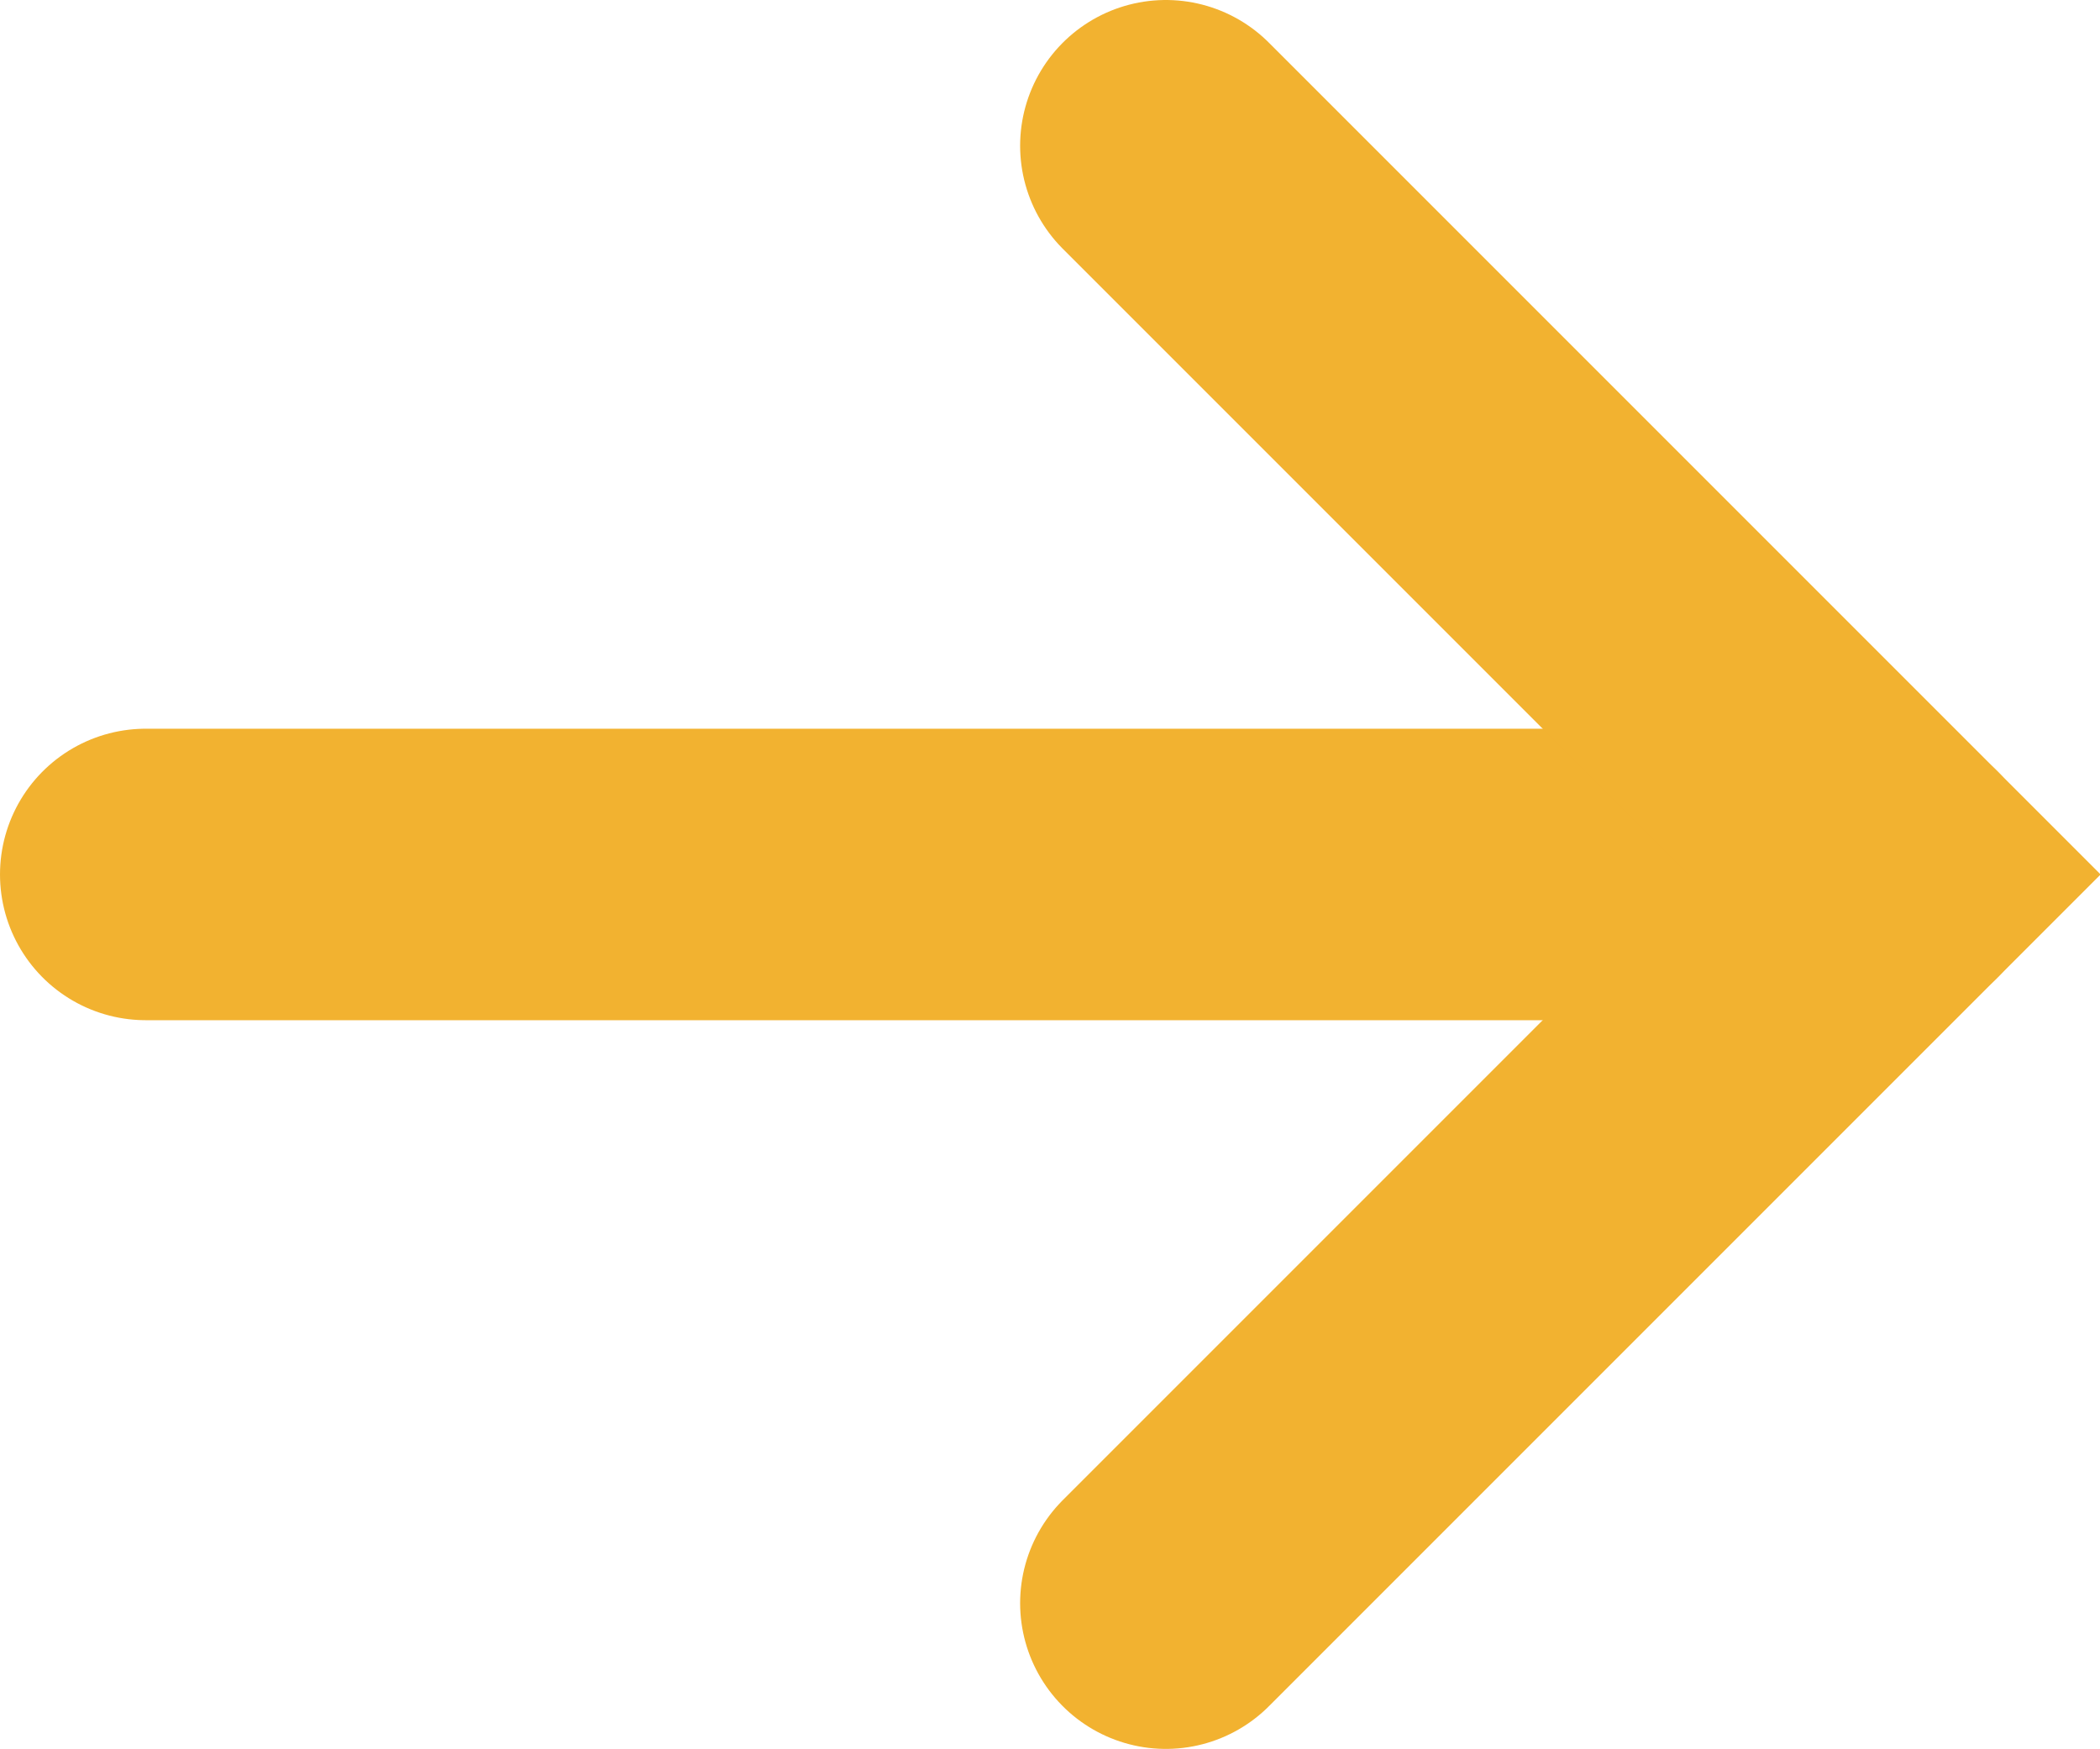
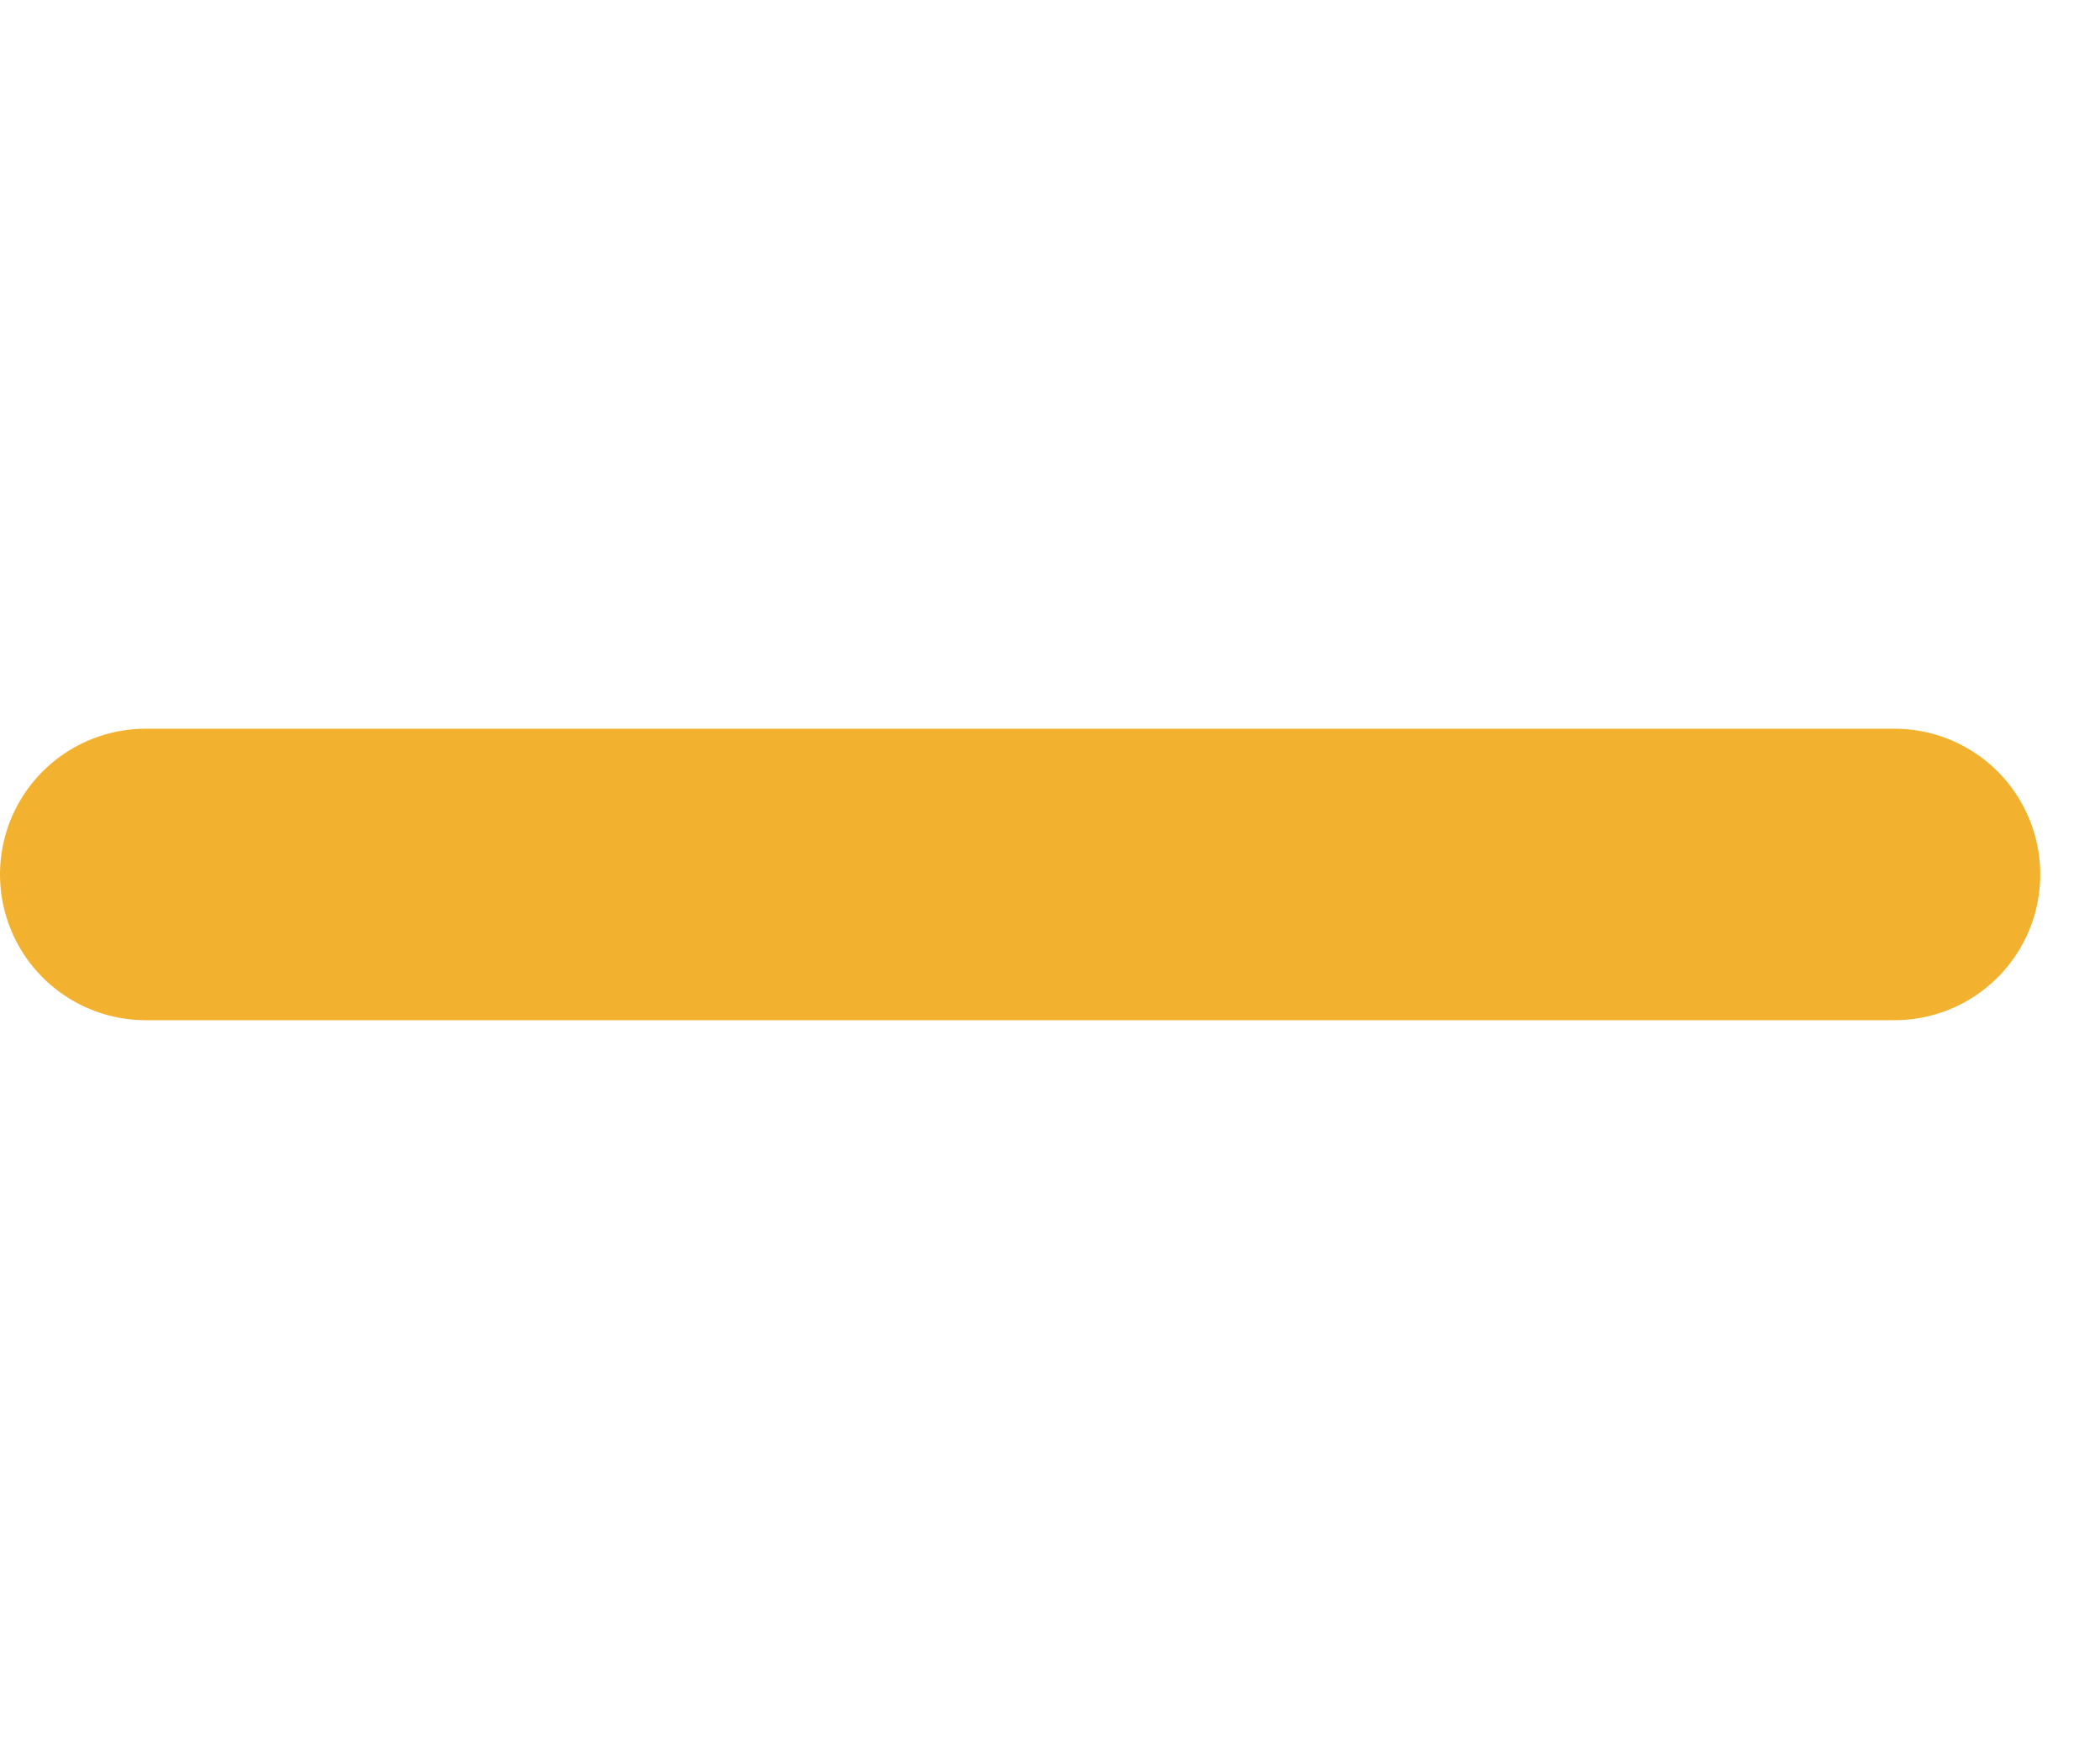
<svg xmlns="http://www.w3.org/2000/svg" id="_圖層_2" data-name="圖層 2" viewBox="0 0 14.41 12">
  <defs>
    <style>
      .cls-1 {
        fill: none;
        stroke: #f2b230;
        stroke-linecap: round;
        stroke-miterlimit: 10;
        stroke-width: 2px;
      }
    </style>
  </defs>
  <g id="_內容" data-name="內容">
    <g>
      <line class="cls-1" x1="1" y1="6" x2="13" y2="6" />
-       <polyline class="cls-1" points="8 1 13 6 8 11" />
    </g>
  </g>
</svg>